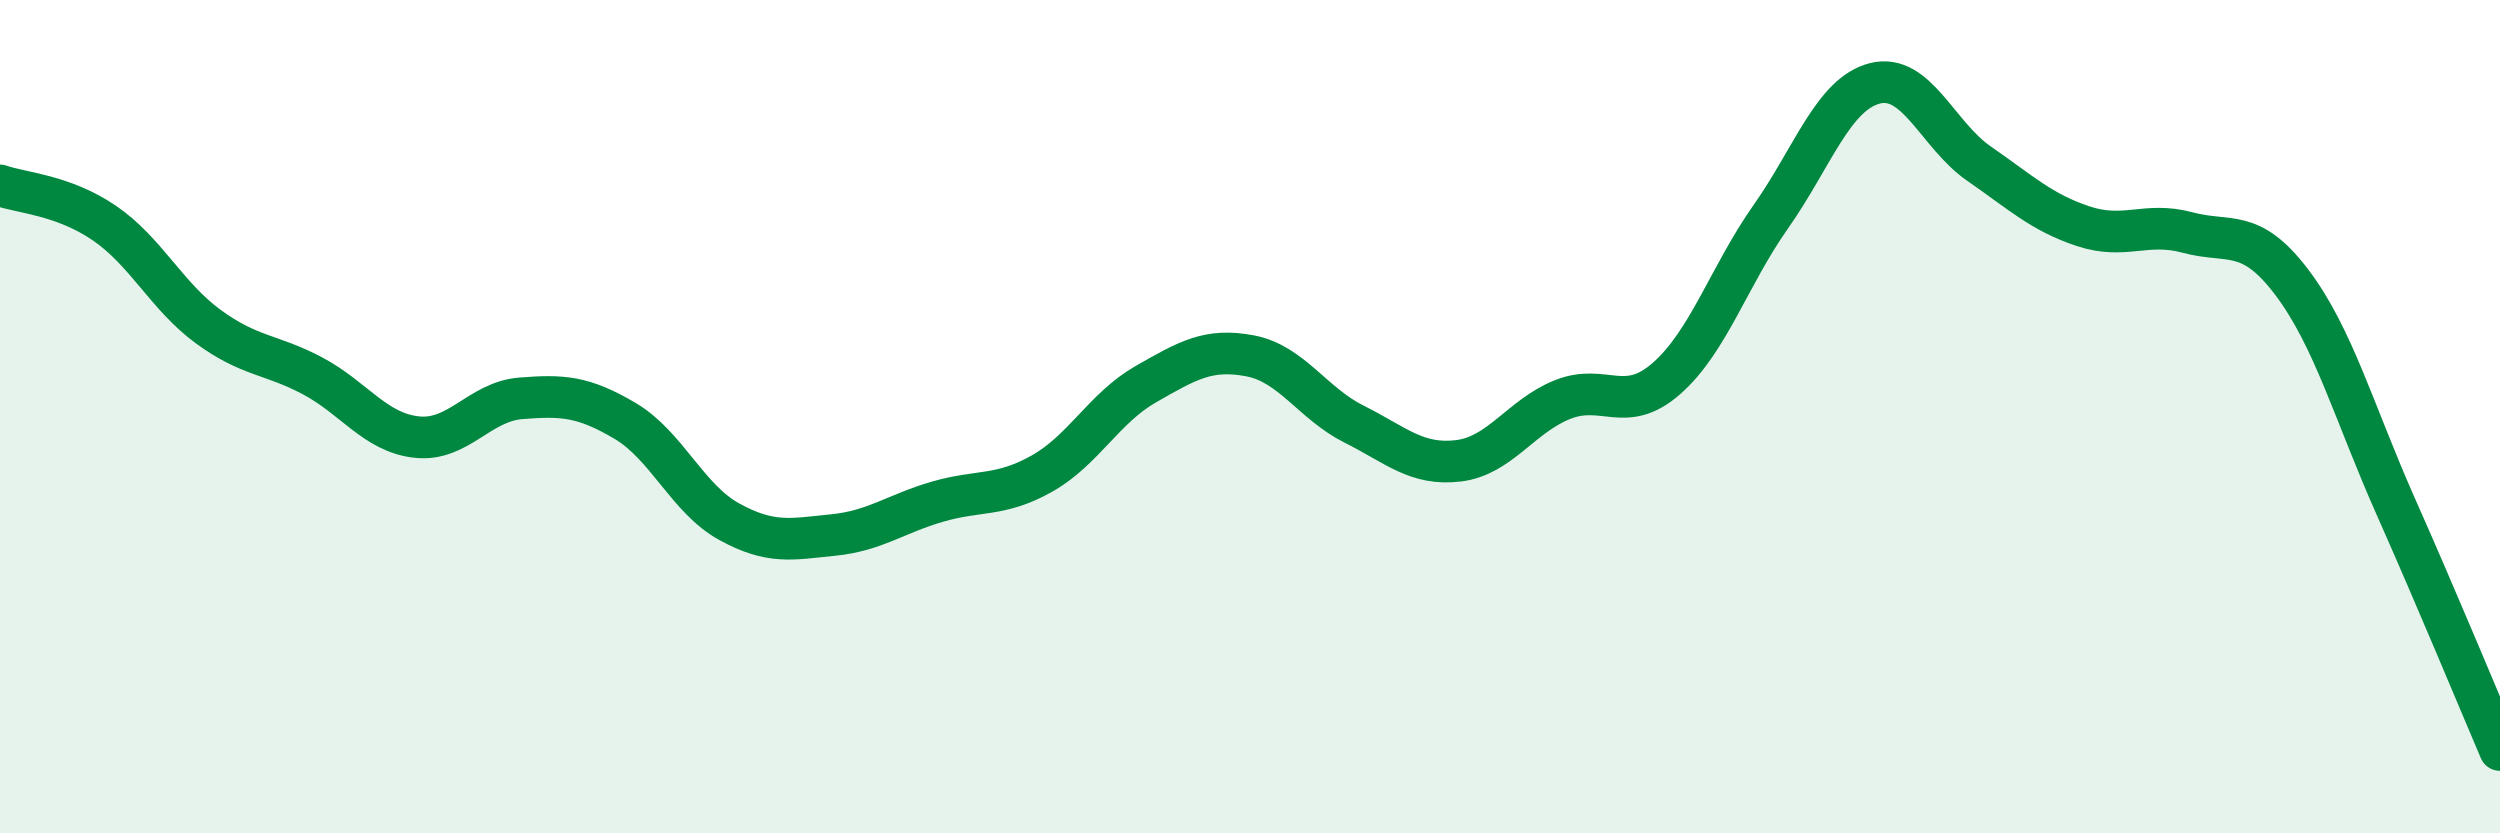
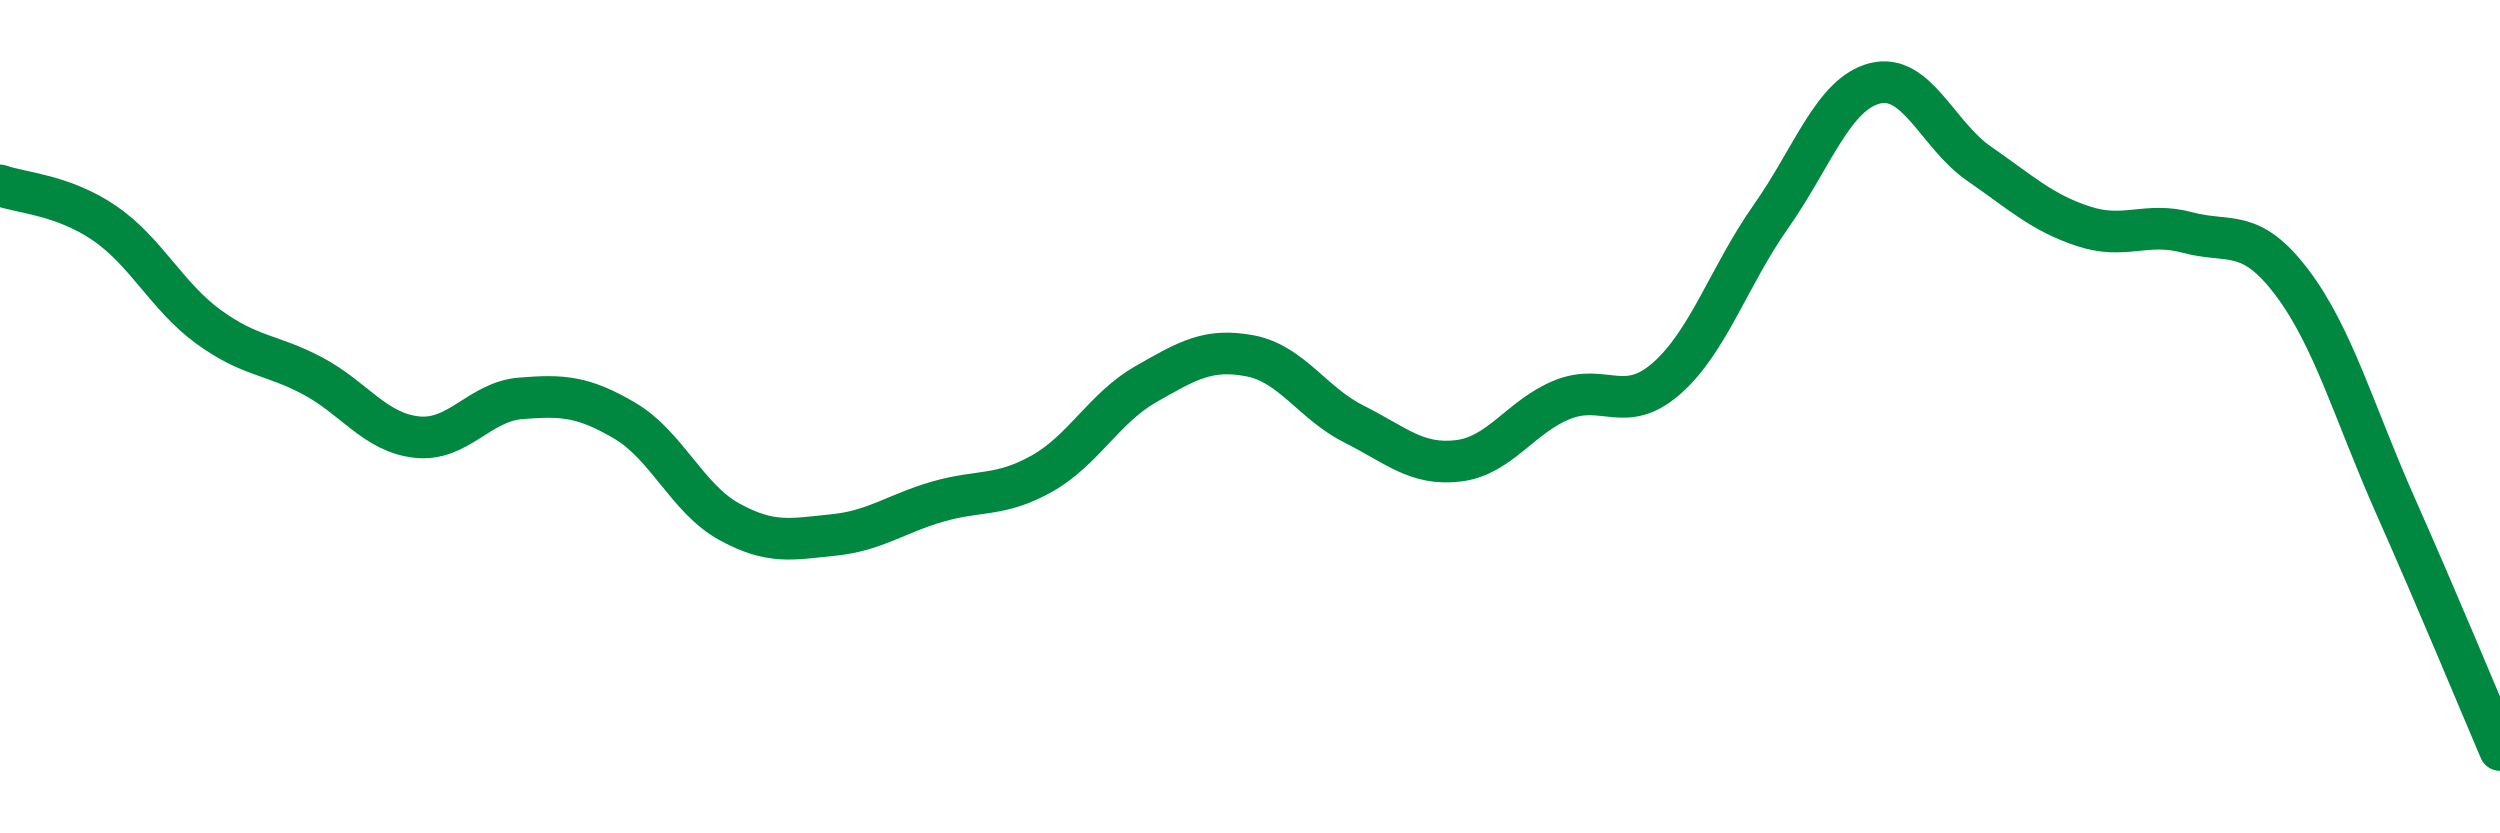
<svg xmlns="http://www.w3.org/2000/svg" width="60" height="20" viewBox="0 0 60 20">
-   <path d="M 0,4.45 C 0.5,4.63 1.5,4.67 2.5,5.35 C 3.5,6.03 4,7.11 5,7.84 C 6,8.57 6.5,8.49 7.5,9.02 C 8.5,9.55 9,10.38 10,10.49 C 11,10.6 11.5,9.64 12.5,9.56 C 13.5,9.48 14,9.51 15,10.1 C 16,10.69 16.5,11.97 17.5,12.52 C 18.5,13.07 19,12.94 20,12.84 C 21,12.74 21.5,12.33 22.5,12.04 C 23.5,11.75 24,11.93 25,11.37 C 26,10.81 26.5,9.79 27.5,9.22 C 28.5,8.65 29,8.35 30,8.54 C 31,8.73 31.5,9.68 32.5,10.18 C 33.5,10.68 34,11.18 35,11.06 C 36,10.94 36.5,9.99 37.5,9.59 C 38.5,9.19 39,9.96 40,9.08 C 41,8.2 41.5,6.62 42.5,5.2 C 43.5,3.78 44,2.25 45,2 C 46,1.75 46.5,3.24 47.5,3.93 C 48.5,4.62 49,5.1 50,5.43 C 51,5.76 51.5,5.31 52.5,5.58 C 53.5,5.85 54,5.45 55,6.77 C 56,8.09 56.5,9.91 57.5,12.16 C 58.5,14.41 59.5,16.83 60,18L60 20L0 20Z" fill="#008740" opacity="0.1" stroke-linecap="round" stroke-linejoin="round" />
  <path d="M 0,4.45 C 0.5,4.63 1.5,4.67 2.5,5.35 C 3.5,6.03 4,7.11 5,7.84 C 6,8.57 6.5,8.49 7.5,9.02 C 8.5,9.55 9,10.38 10,10.49 C 11,10.6 11.5,9.64 12.5,9.56 C 13.5,9.48 14,9.51 15,10.1 C 16,10.69 16.5,11.97 17.5,12.52 C 18.5,13.07 19,12.94 20,12.84 C 21,12.74 21.5,12.33 22.5,12.04 C 23.5,11.75 24,11.93 25,11.37 C 26,10.81 26.5,9.79 27.5,9.22 C 28.5,8.65 29,8.35 30,8.54 C 31,8.73 31.5,9.68 32.5,10.18 C 33.5,10.68 34,11.18 35,11.06 C 36,10.94 36.5,9.99 37.5,9.59 C 38.5,9.19 39,9.96 40,9.08 C 41,8.2 41.5,6.62 42.5,5.2 C 43.5,3.78 44,2.25 45,2 C 46,1.75 46.5,3.24 47.5,3.93 C 48.5,4.62 49,5.1 50,5.43 C 51,5.76 51.5,5.31 52.5,5.58 C 53.5,5.85 54,5.45 55,6.77 C 56,8.09 56.5,9.91 57.5,12.16 C 58.5,14.41 59.5,16.83 60,18" stroke="#008740" stroke-width="1" fill="none" stroke-linecap="round" stroke-linejoin="round" />
</svg>